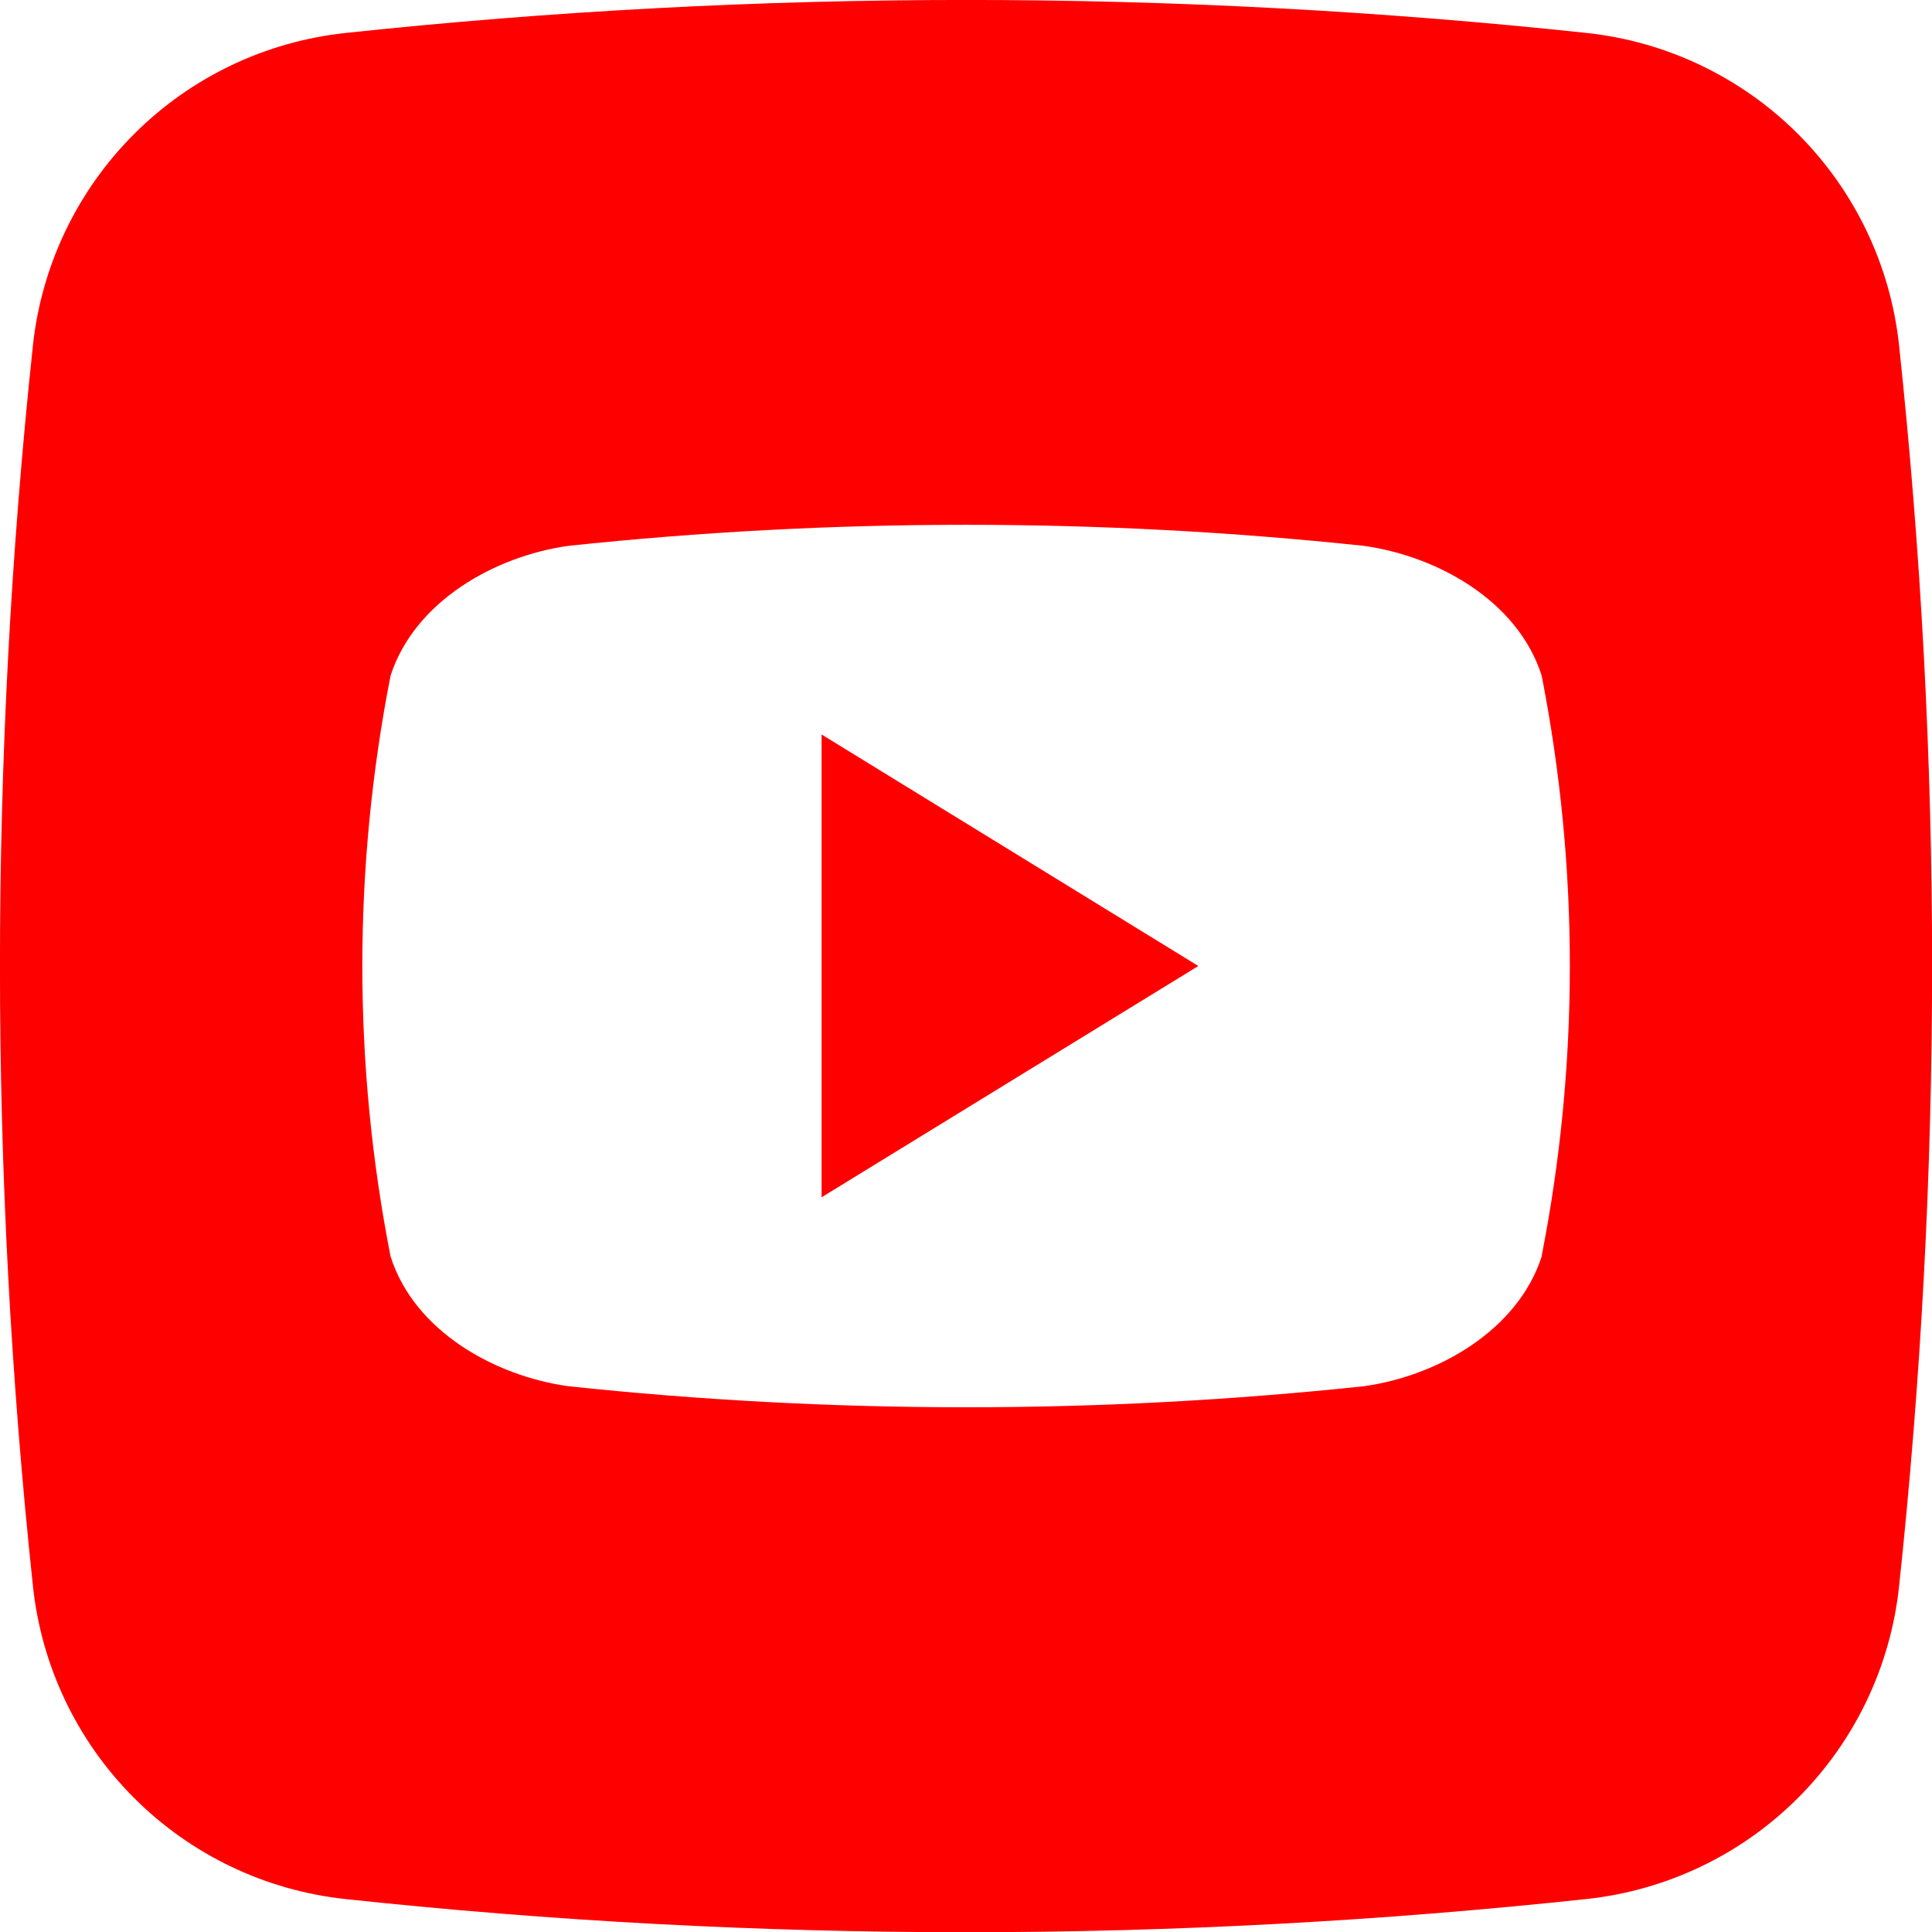
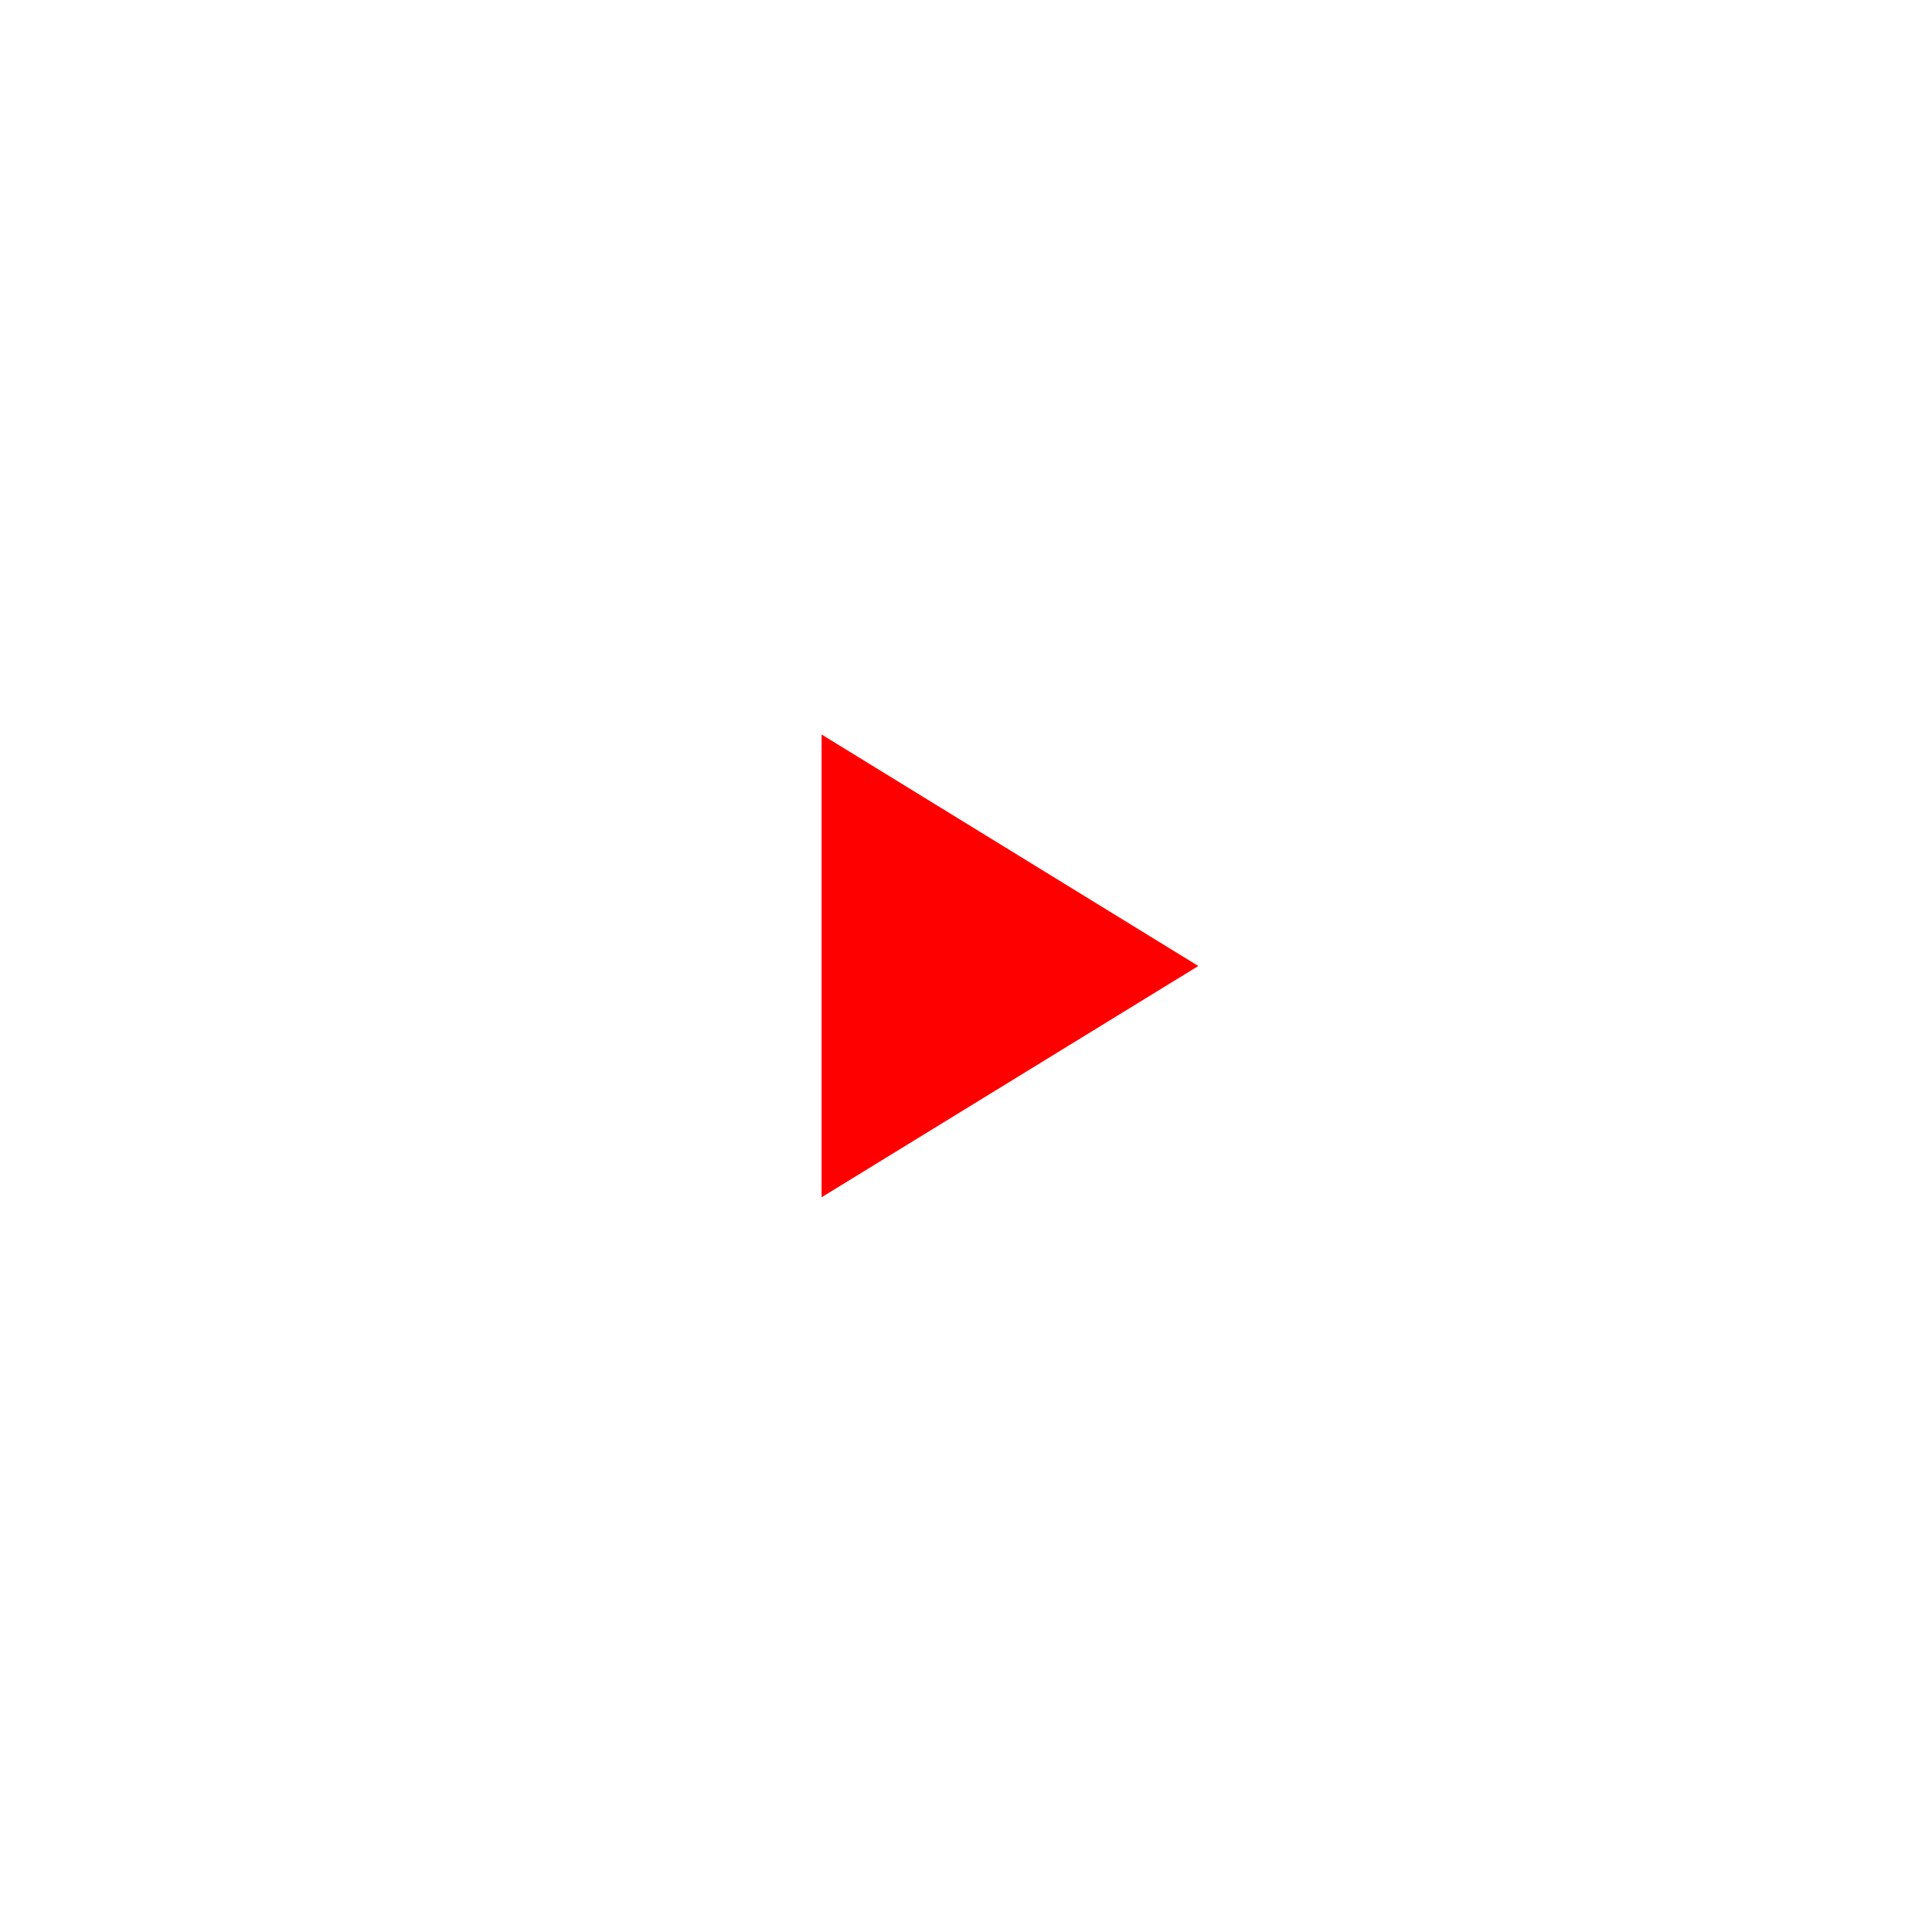
<svg xmlns="http://www.w3.org/2000/svg" width="24" height="24" viewBox="0 0 24 24" fill="none">
  <g clip-path="url(#clip0_319_152)">
    <path d="M10.206 9.124L14.886 12L10.206 14.873V9.124Z" fill="#FF0000" />
-     <path d="M23.591 4.291C23.485 3.298 23.042 2.371 22.335 1.664C21.628 0.958 20.701 0.515 19.707 0.409C14.586 -0.137 9.42 -0.137 4.298 0.409C3.304 0.514 2.375 0.956 1.668 1.663C0.96 2.369 0.516 3.297 0.409 4.291C-0.137 9.413 -0.137 14.579 0.409 19.701C0.514 20.695 0.956 21.625 1.663 22.332C2.37 23.041 3.298 23.485 4.293 23.591C9.415 24.14 14.58 24.14 19.702 23.591C20.697 23.486 21.626 23.043 22.334 22.336C23.041 21.629 23.485 20.701 23.591 19.706C24.138 14.582 24.138 9.415 23.591 4.291ZM19.151 15.61C18.851 16.531 17.858 17.092 16.945 17.22C13.659 17.569 10.345 17.569 7.058 17.22C6.145 17.092 5.149 16.538 4.852 15.61C4.384 13.226 4.384 10.775 4.852 8.392C5.152 7.469 6.145 6.91 7.058 6.781C10.345 6.432 13.659 6.432 16.945 6.781C17.858 6.91 18.854 7.463 19.151 8.392C19.618 10.775 19.618 13.226 19.15 15.608L19.151 15.61Z" fill="#FF0000" />
  </g>
  <defs>
    <clipPath id="clip0_319_152">
      <rect width="24" height="24" fill="white" />
    </clipPath>
  </defs>
</svg>